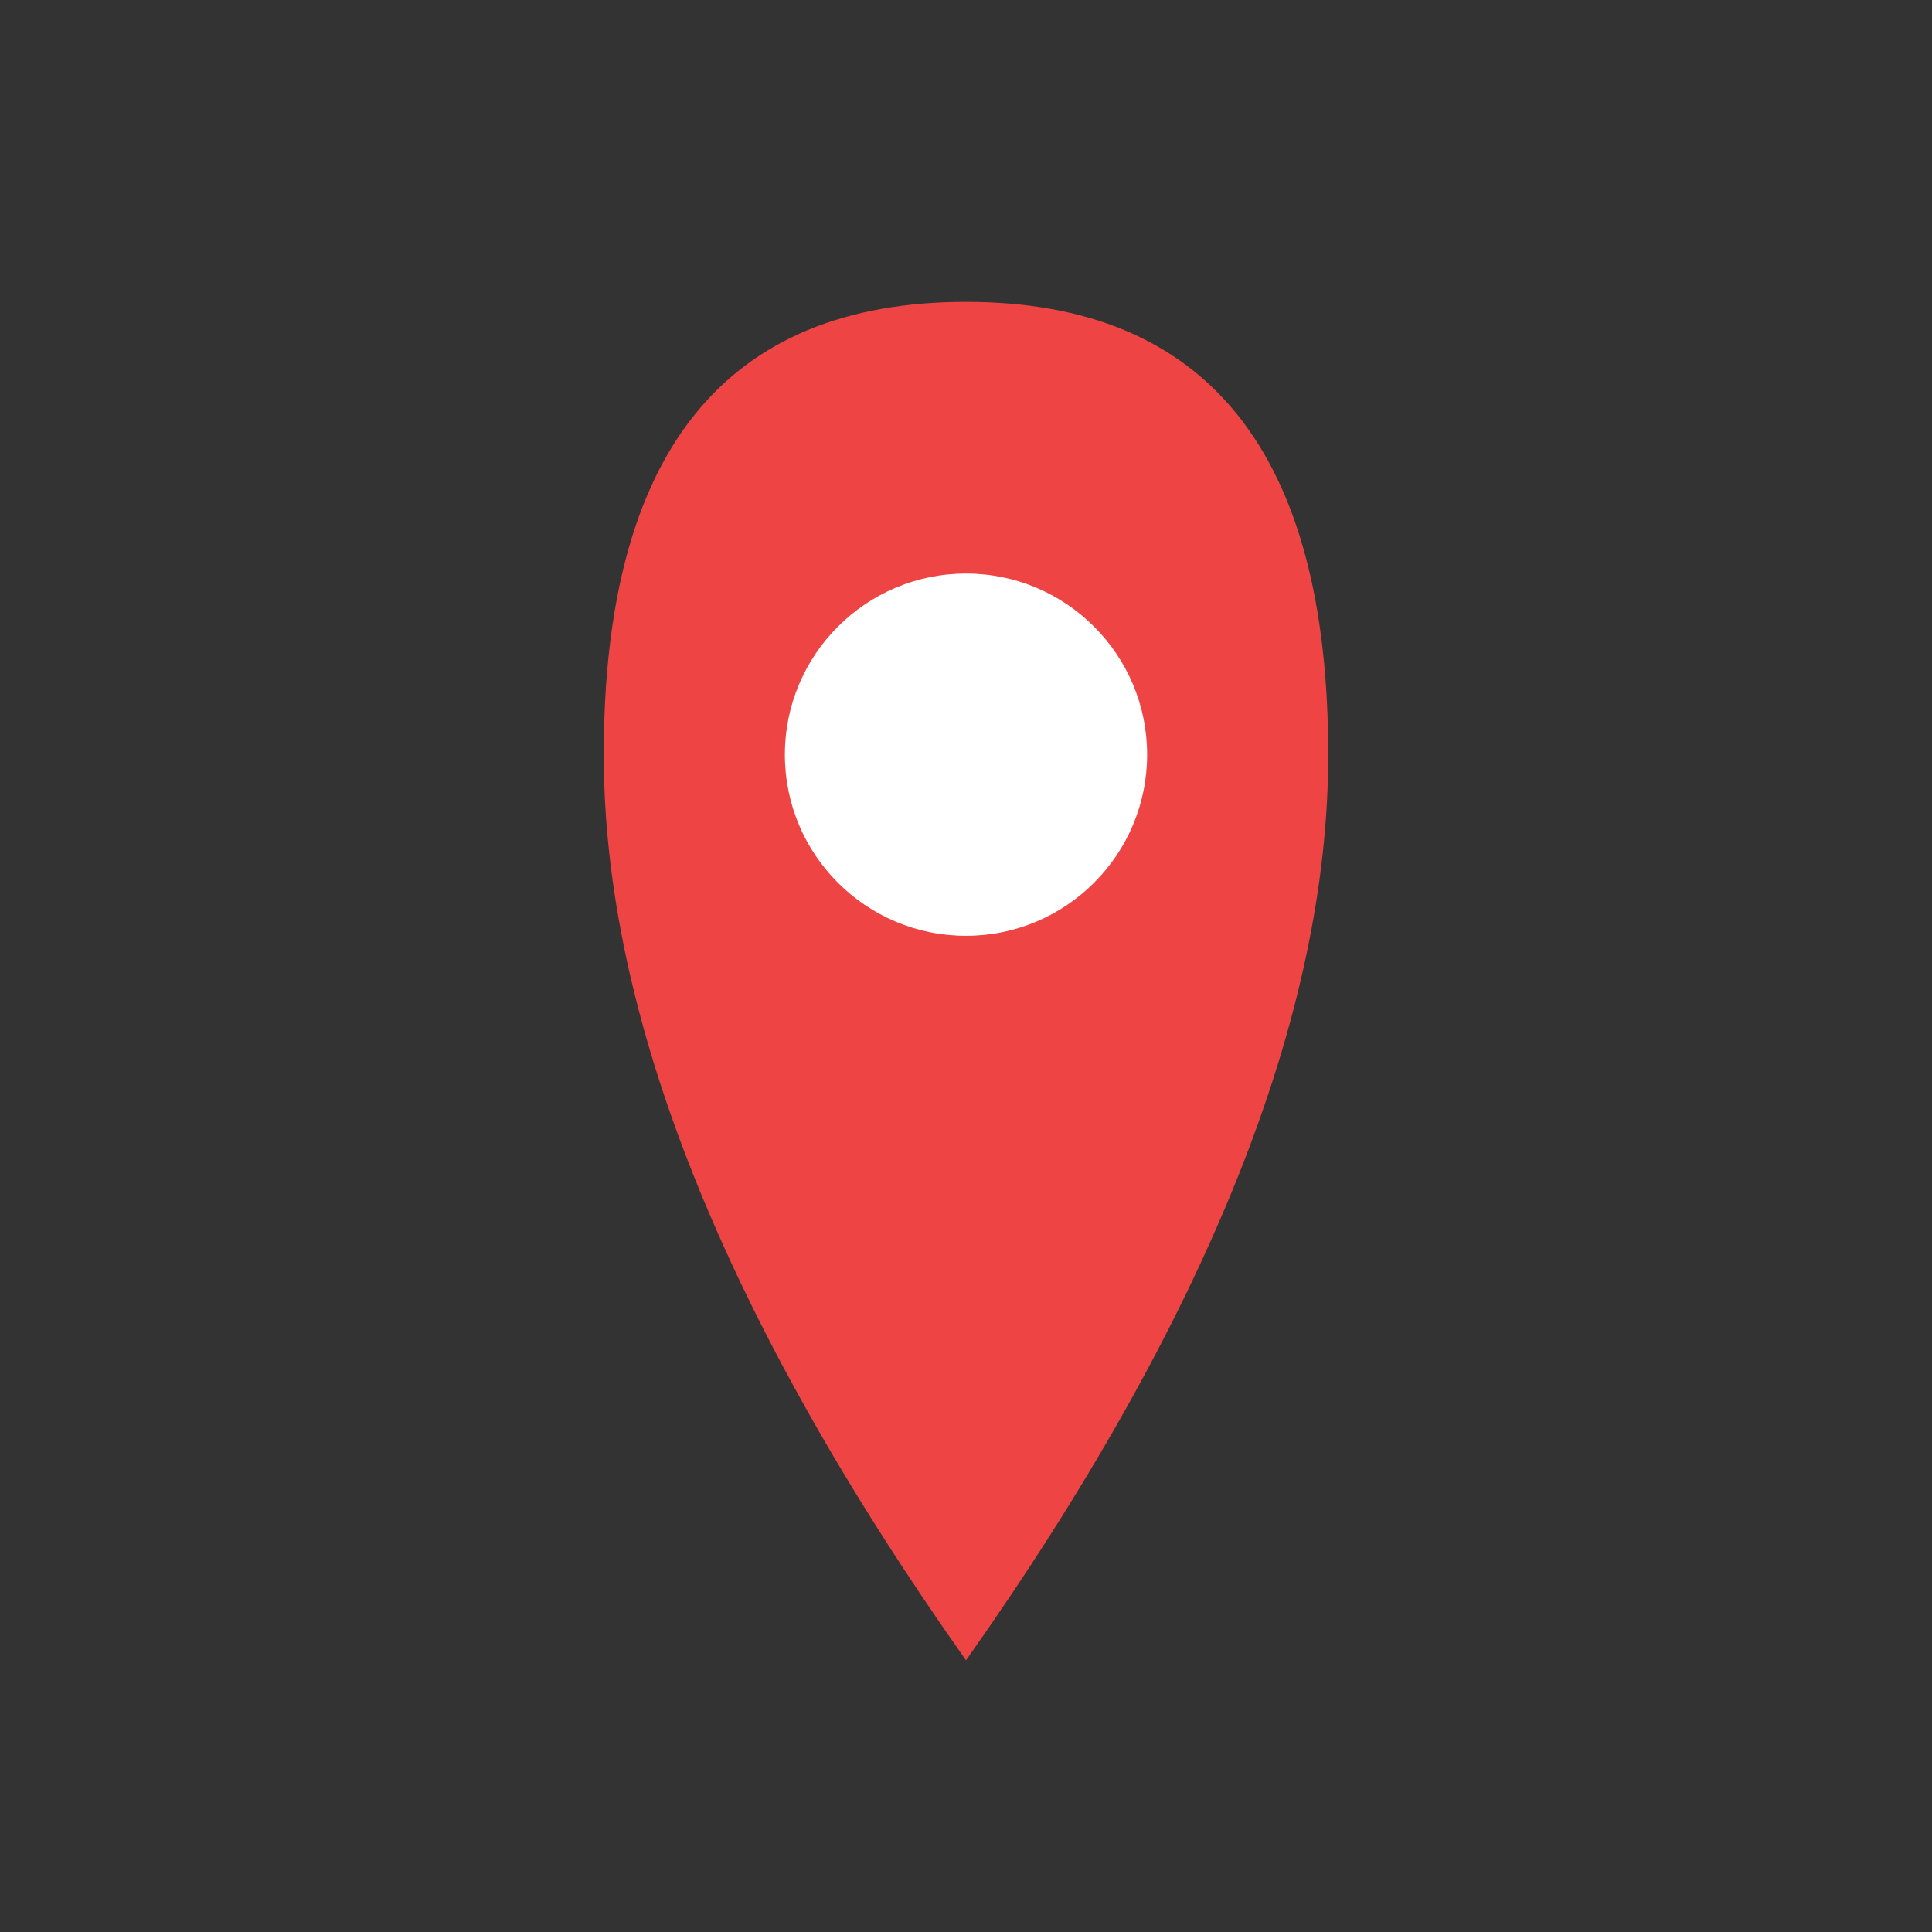
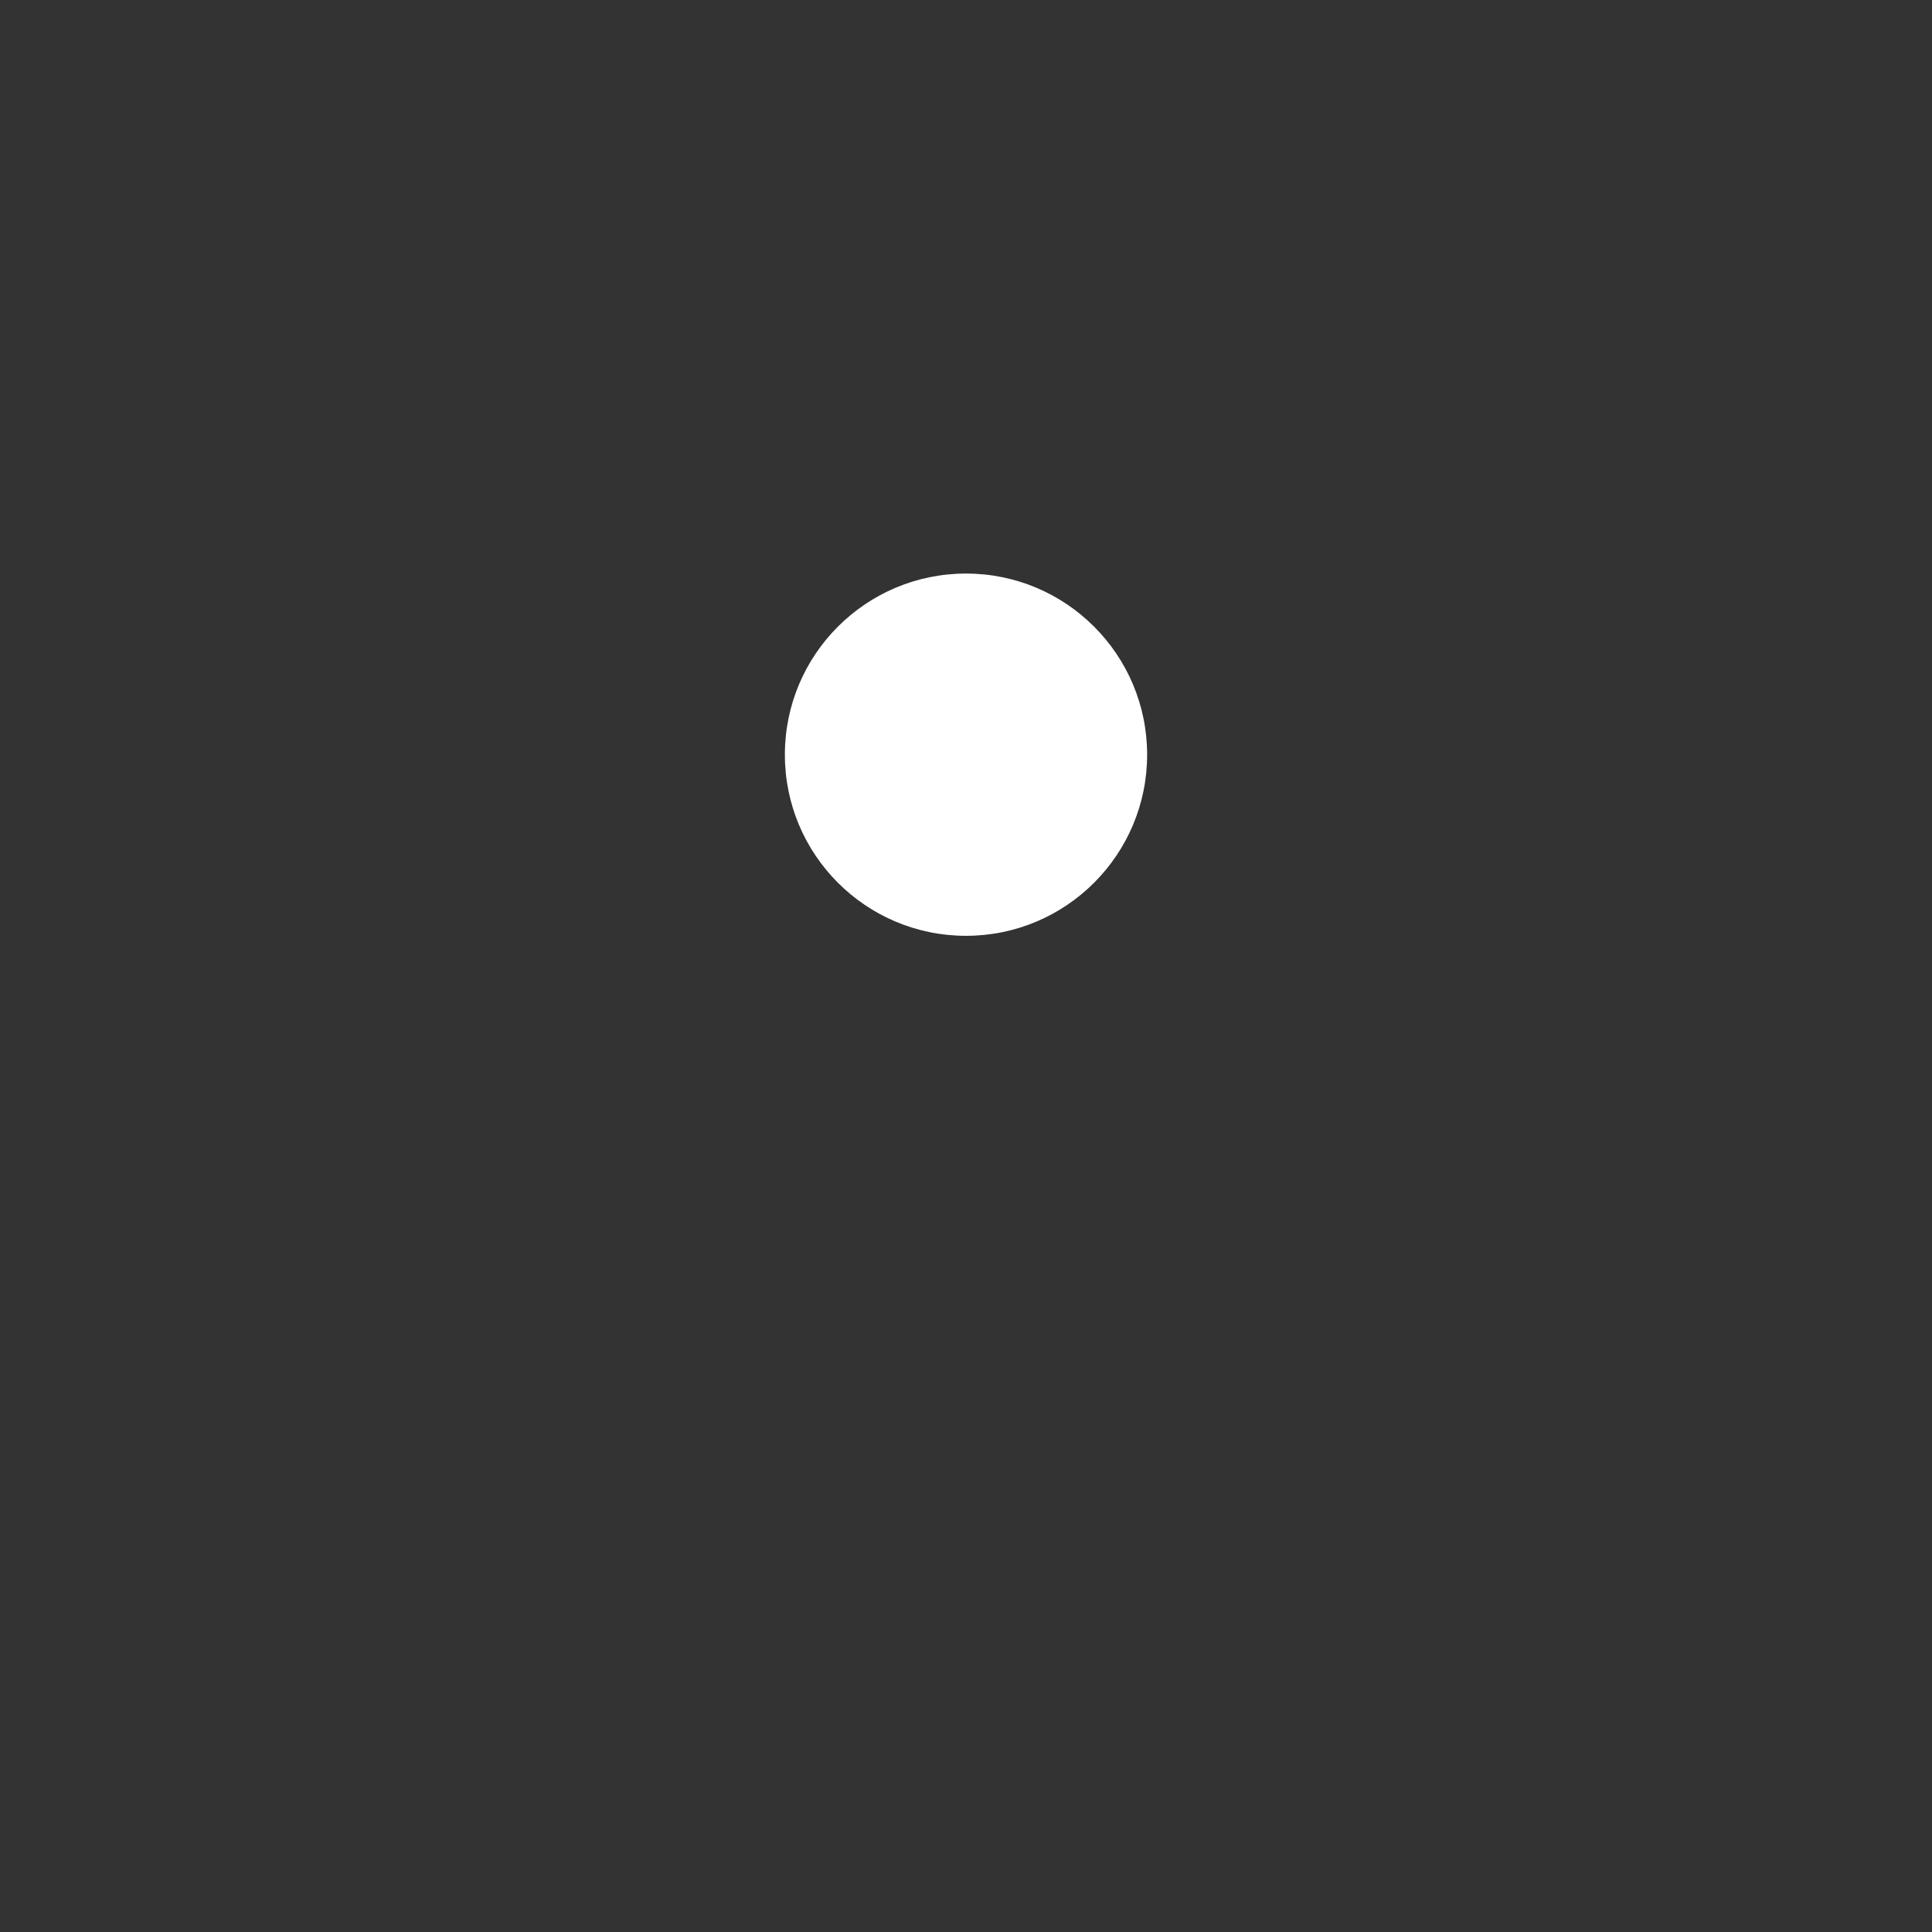
<svg xmlns="http://www.w3.org/2000/svg" viewBox="0 0 64 64" width="64" height="64">
  <rect x="0" y="0" width="64" height="64" fill="#333333" stroke="none" />
-   <path d="M 32 10 Q 20 10 20 25 Q 20 38 32 55 Q 44 38 44 25 Q 44 10 32 10 Z" fill="#ef4444" />
  <circle cx="32" cy="25" r="6" fill="white" />
</svg>